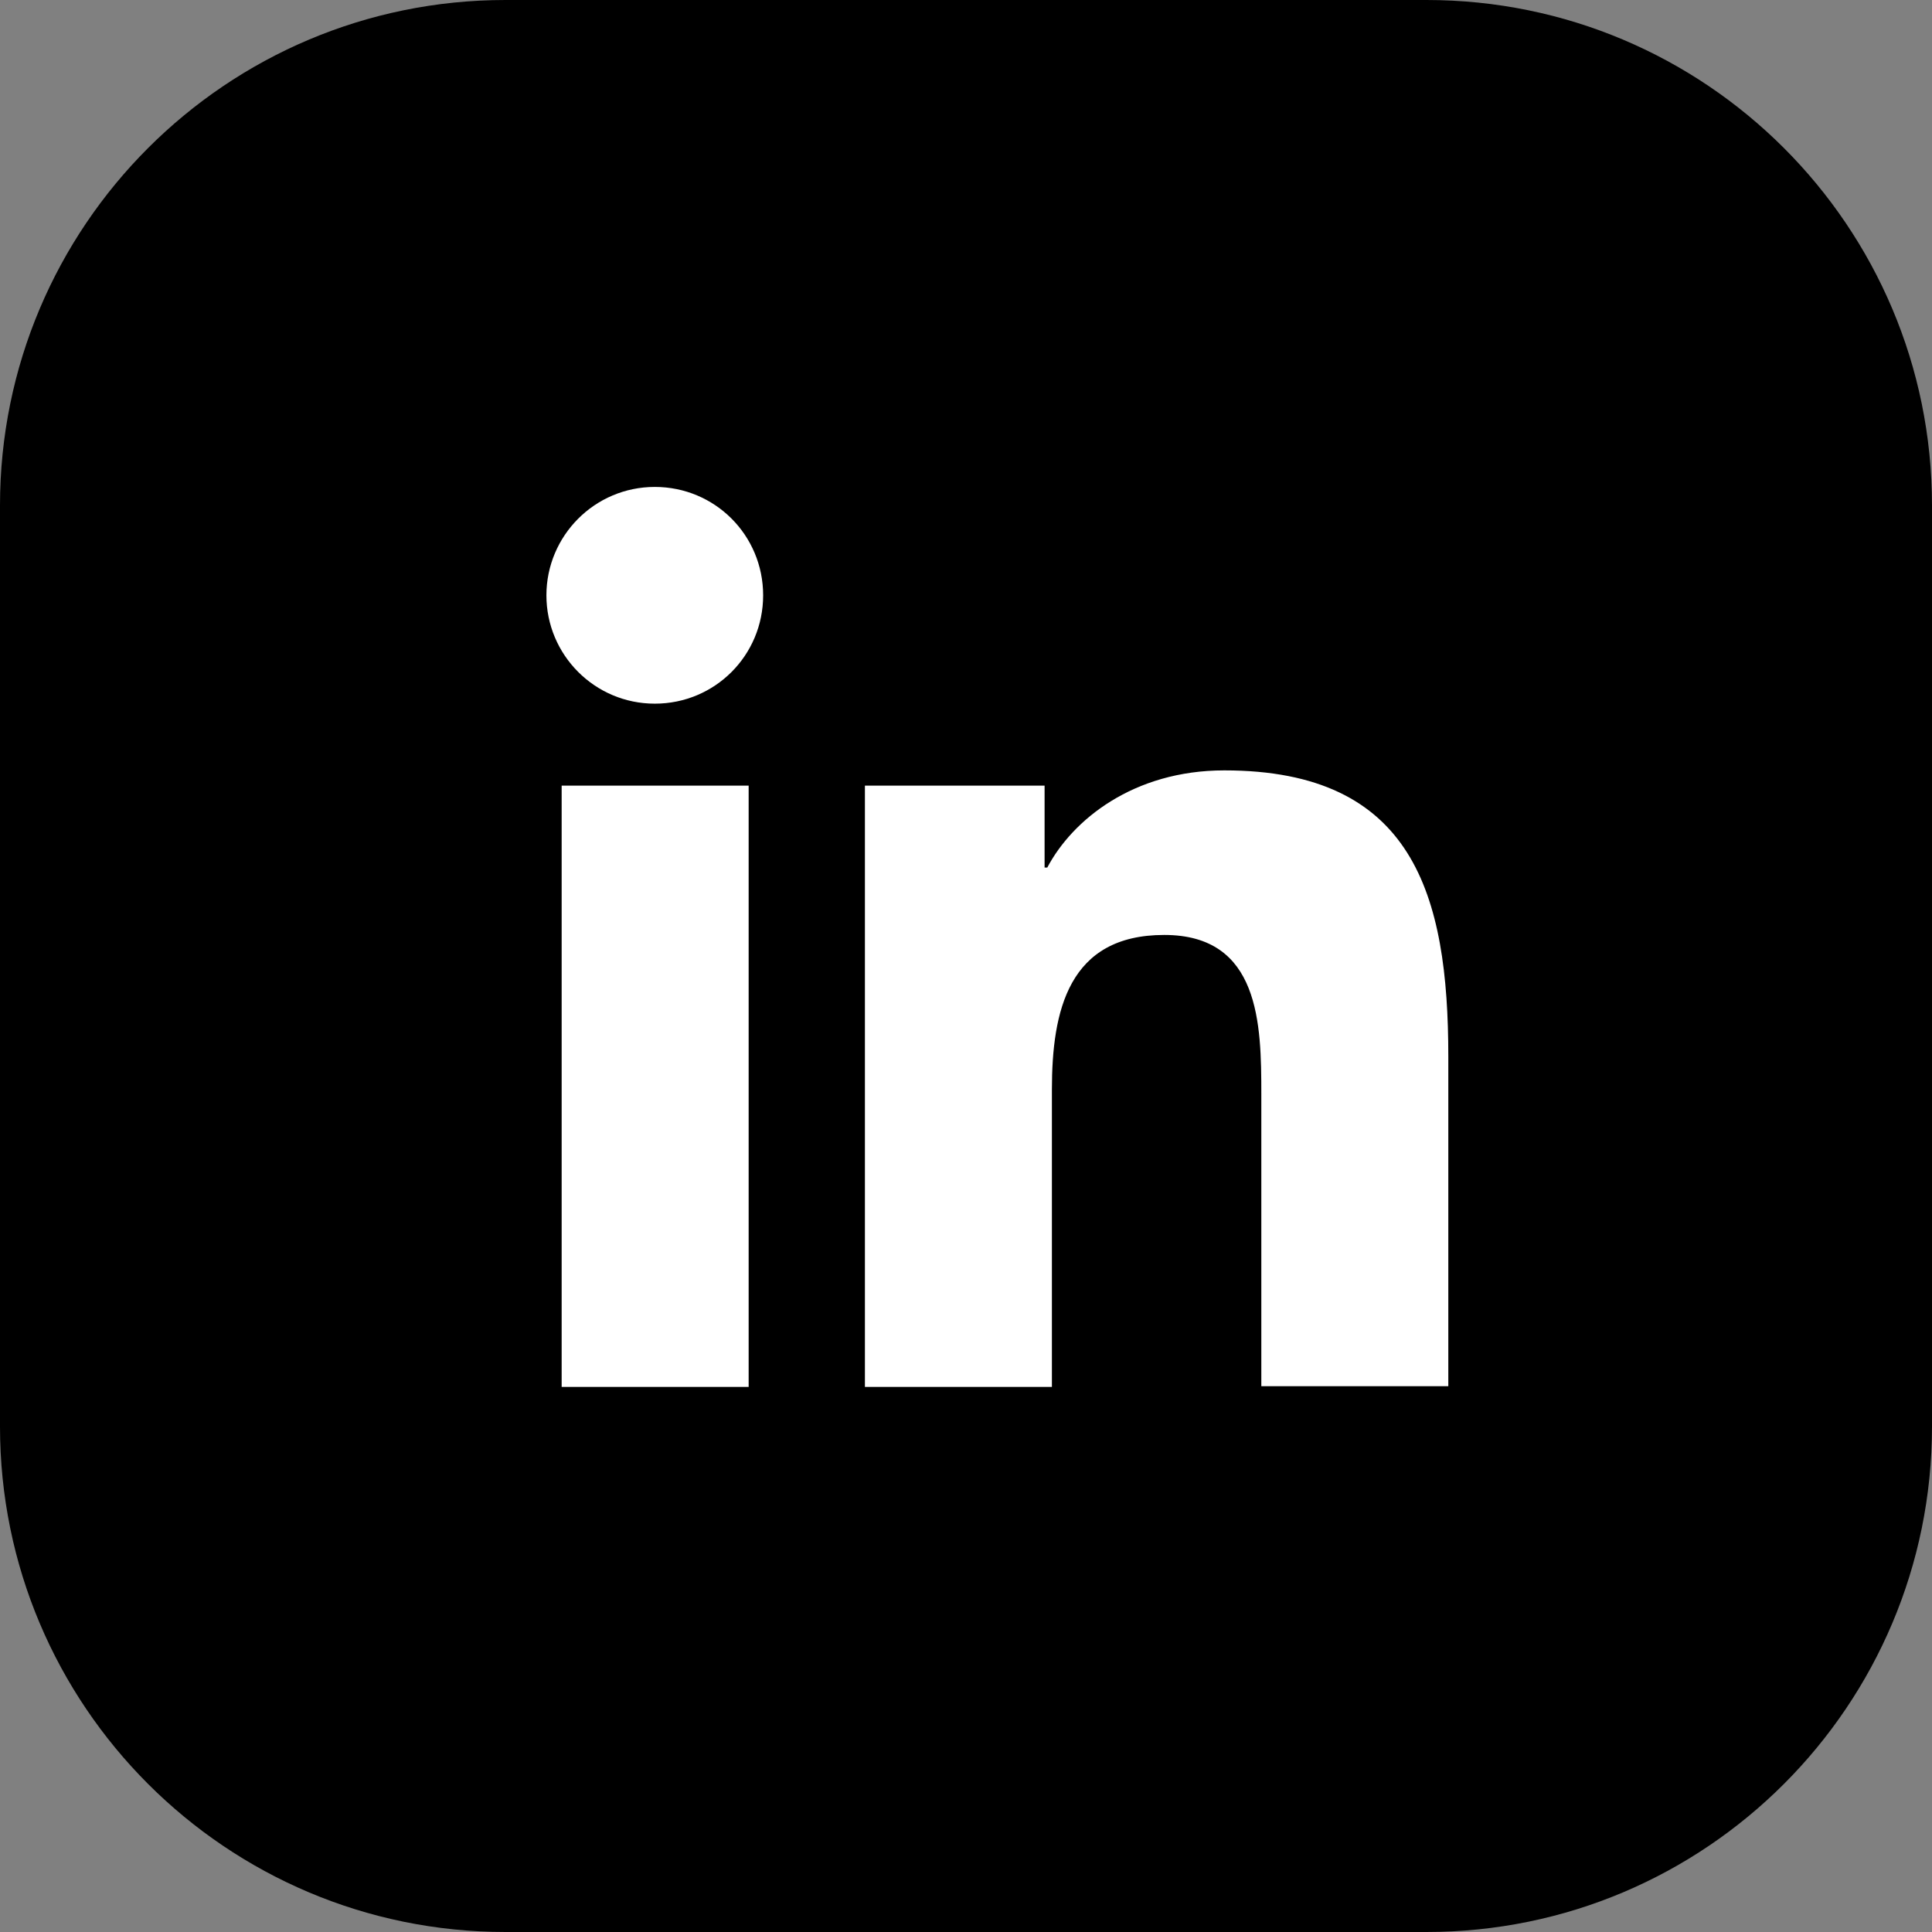
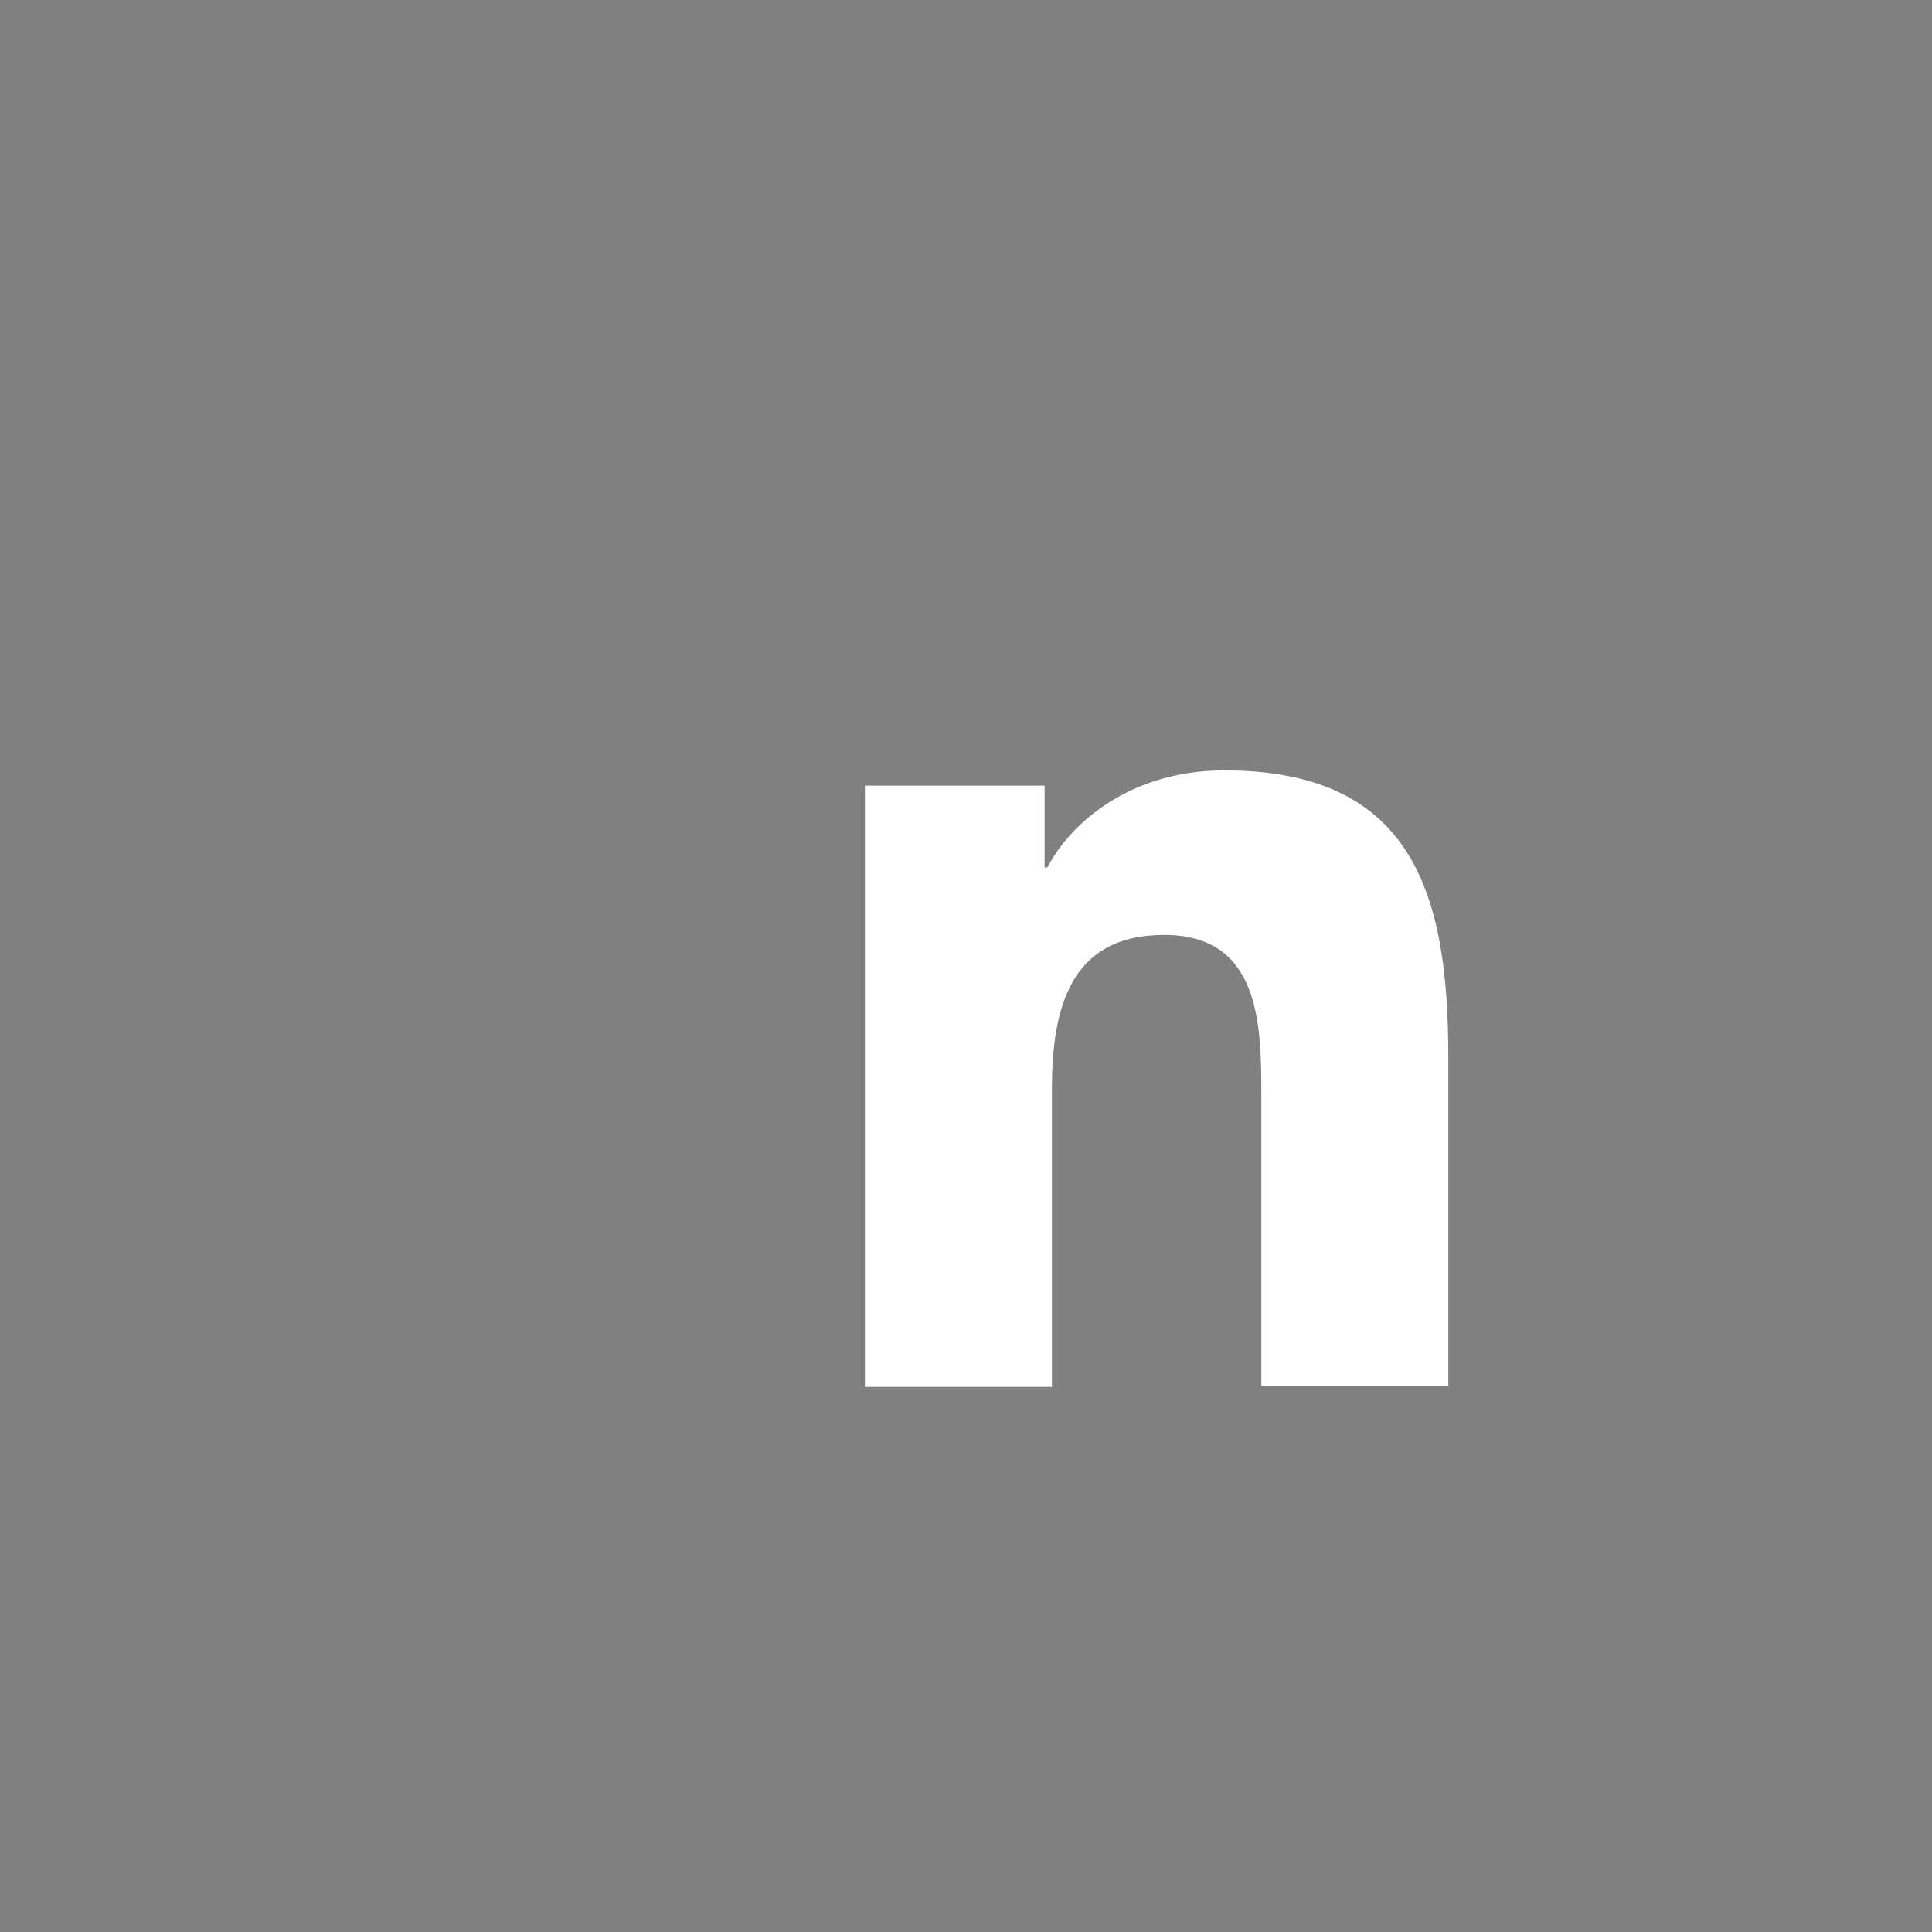
<svg xmlns="http://www.w3.org/2000/svg" width="28" height="28" viewBox="0 0 28 28" fill="none">
  <rect x="0" y="0" width="28" height="28" fill="#808080" stroke="none" />
-   <path d="M28 20.674V7.326C28 3.28 24.72 0 20.674 0L7.326 0C3.28 0 0 3.28 0 7.326V20.674C0 24.72 3.28 28 7.326 28H20.674C24.72 28 28 24.72 28 20.674Z" fill="black" />
-   <path d="M8.14 11.386H10.85V20.1H8.14V11.386ZM9.49 7.057C10.361 7.057 11.06 7.756 11.06 8.628C11.06 9.499 10.361 10.198 9.49 10.198C8.618 10.198 7.919 9.49 7.919 8.628C7.919 7.766 8.618 7.057 9.49 7.057Z" fill="white" />
  <path d="M12.544 11.386H15.139V12.573H15.178C15.542 11.884 16.423 11.165 17.744 11.165C20.483 11.165 20.99 12.966 20.99 15.312V20.09H18.28V15.858C18.28 14.843 18.261 13.55 16.873 13.55C15.484 13.55 15.245 14.651 15.245 15.791V20.1H12.535V11.386H12.544Z" fill="white" />
</svg>